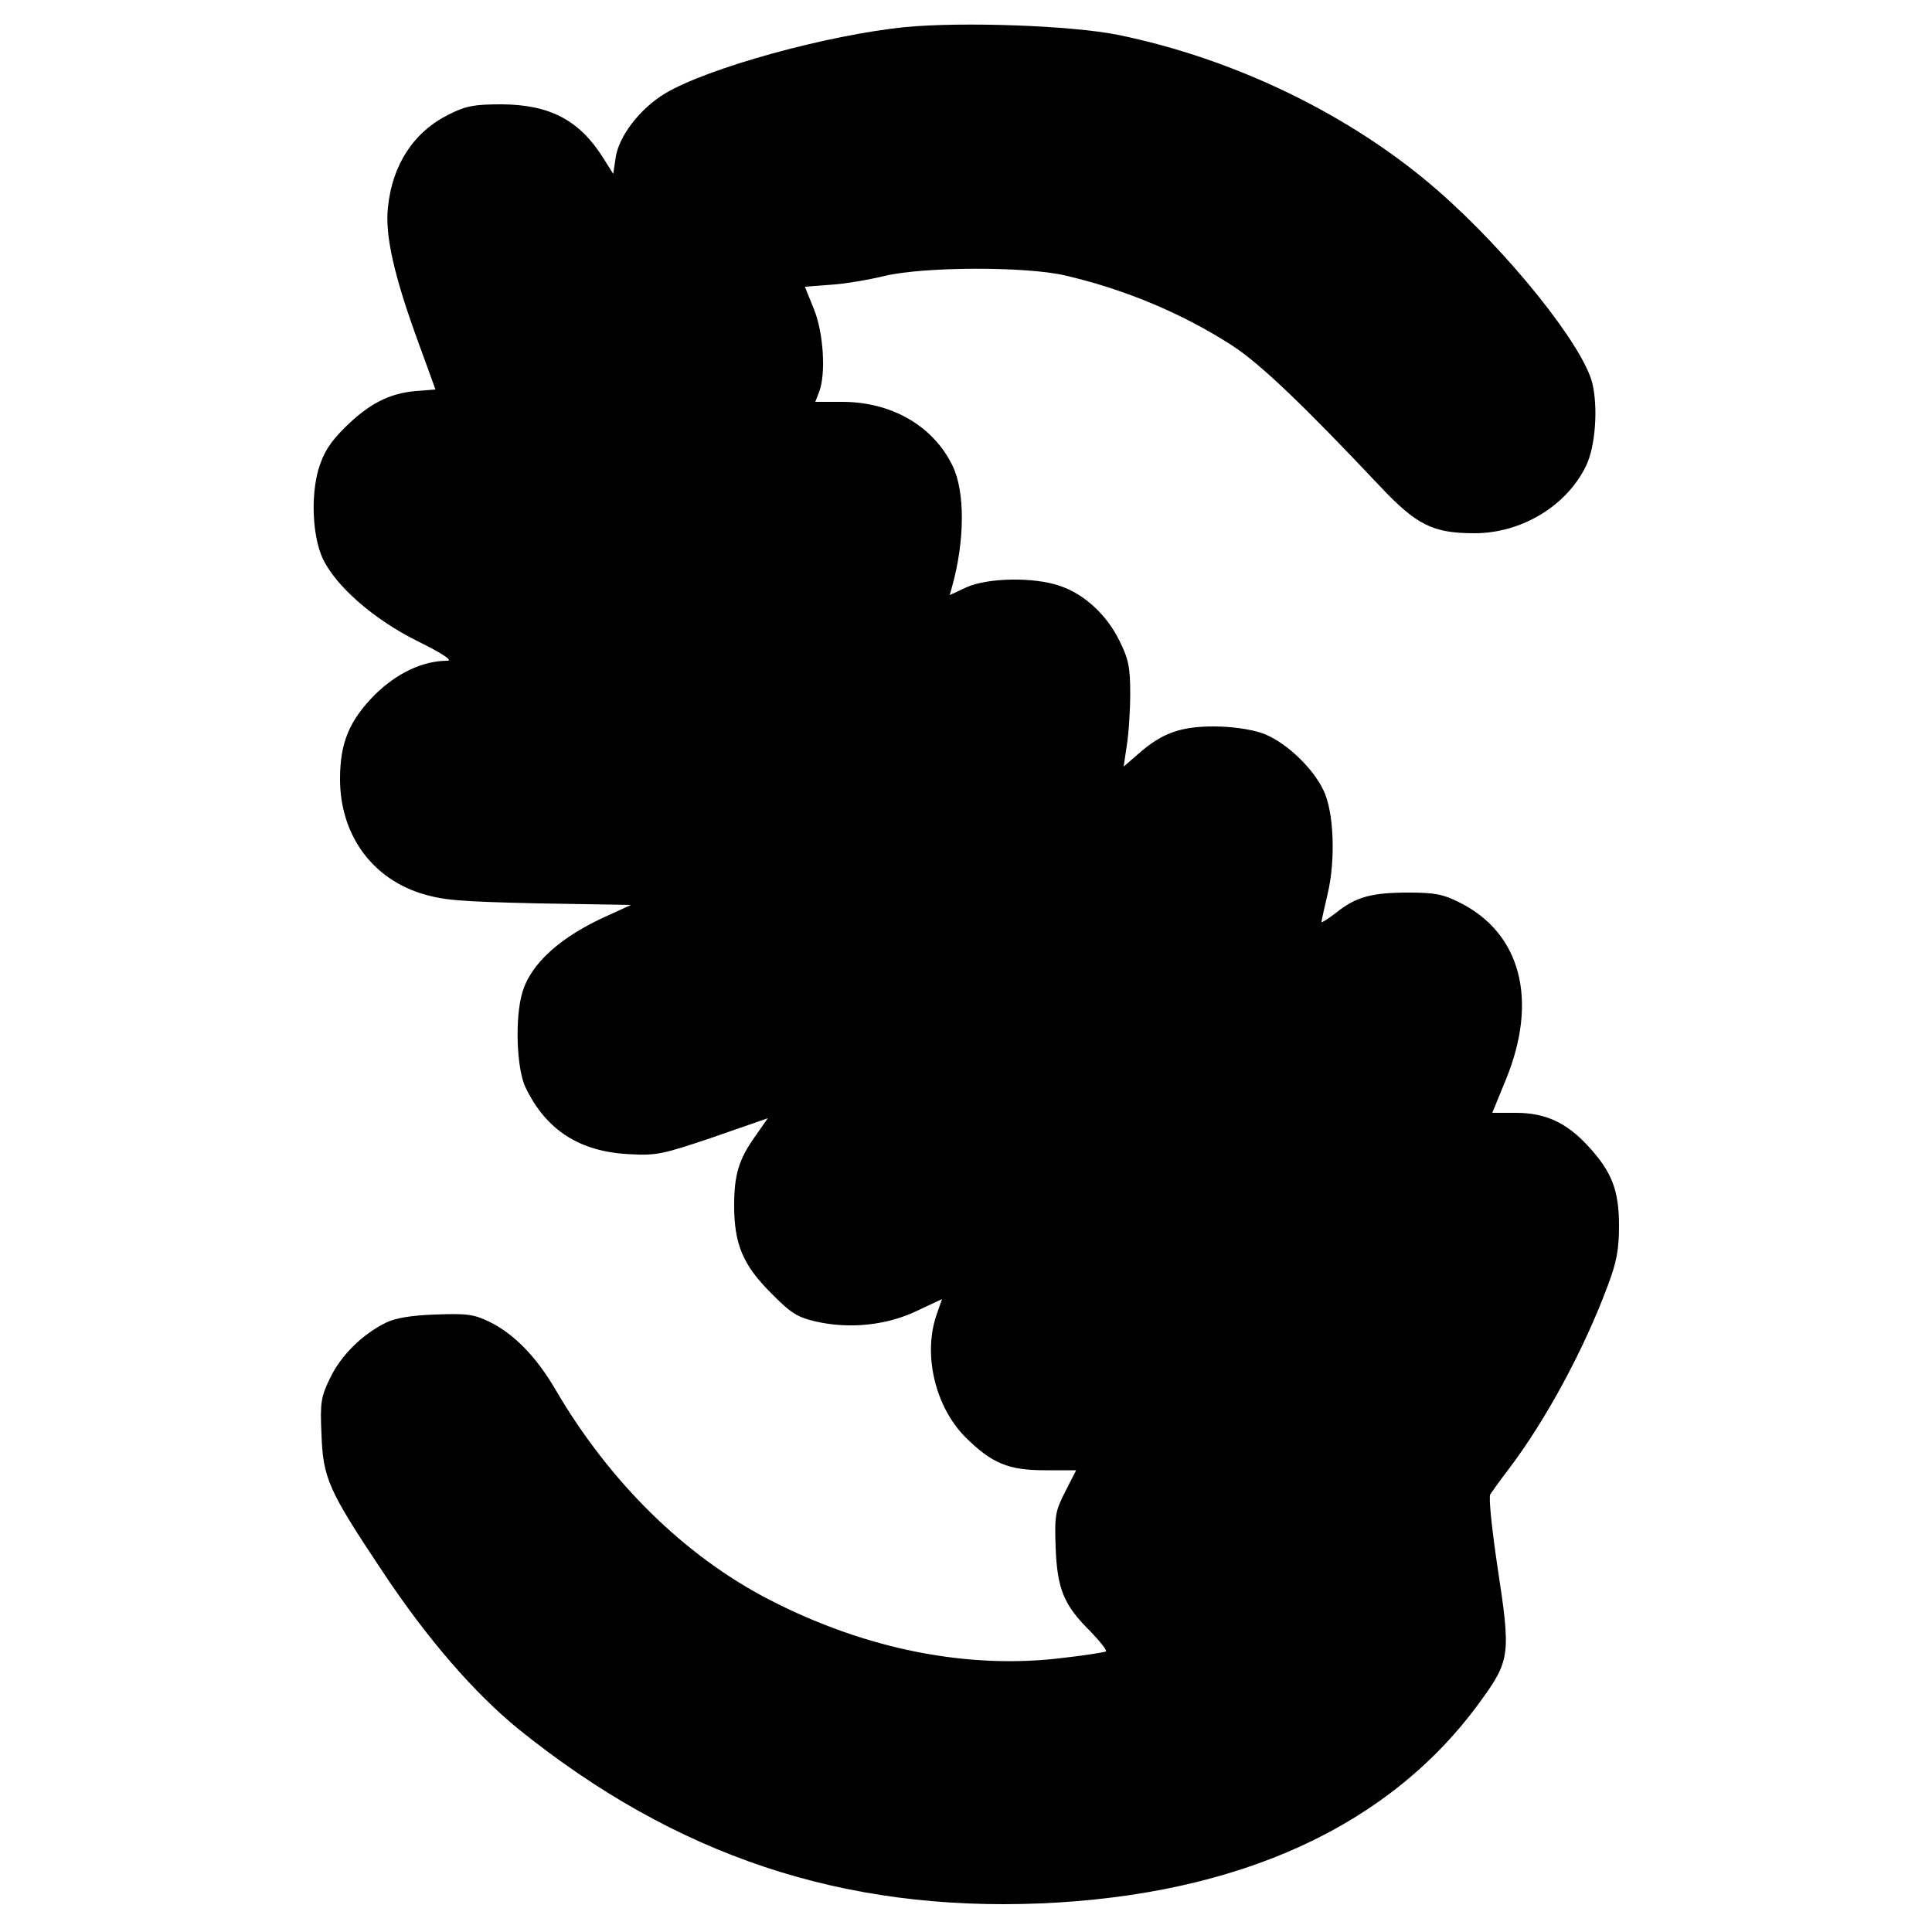
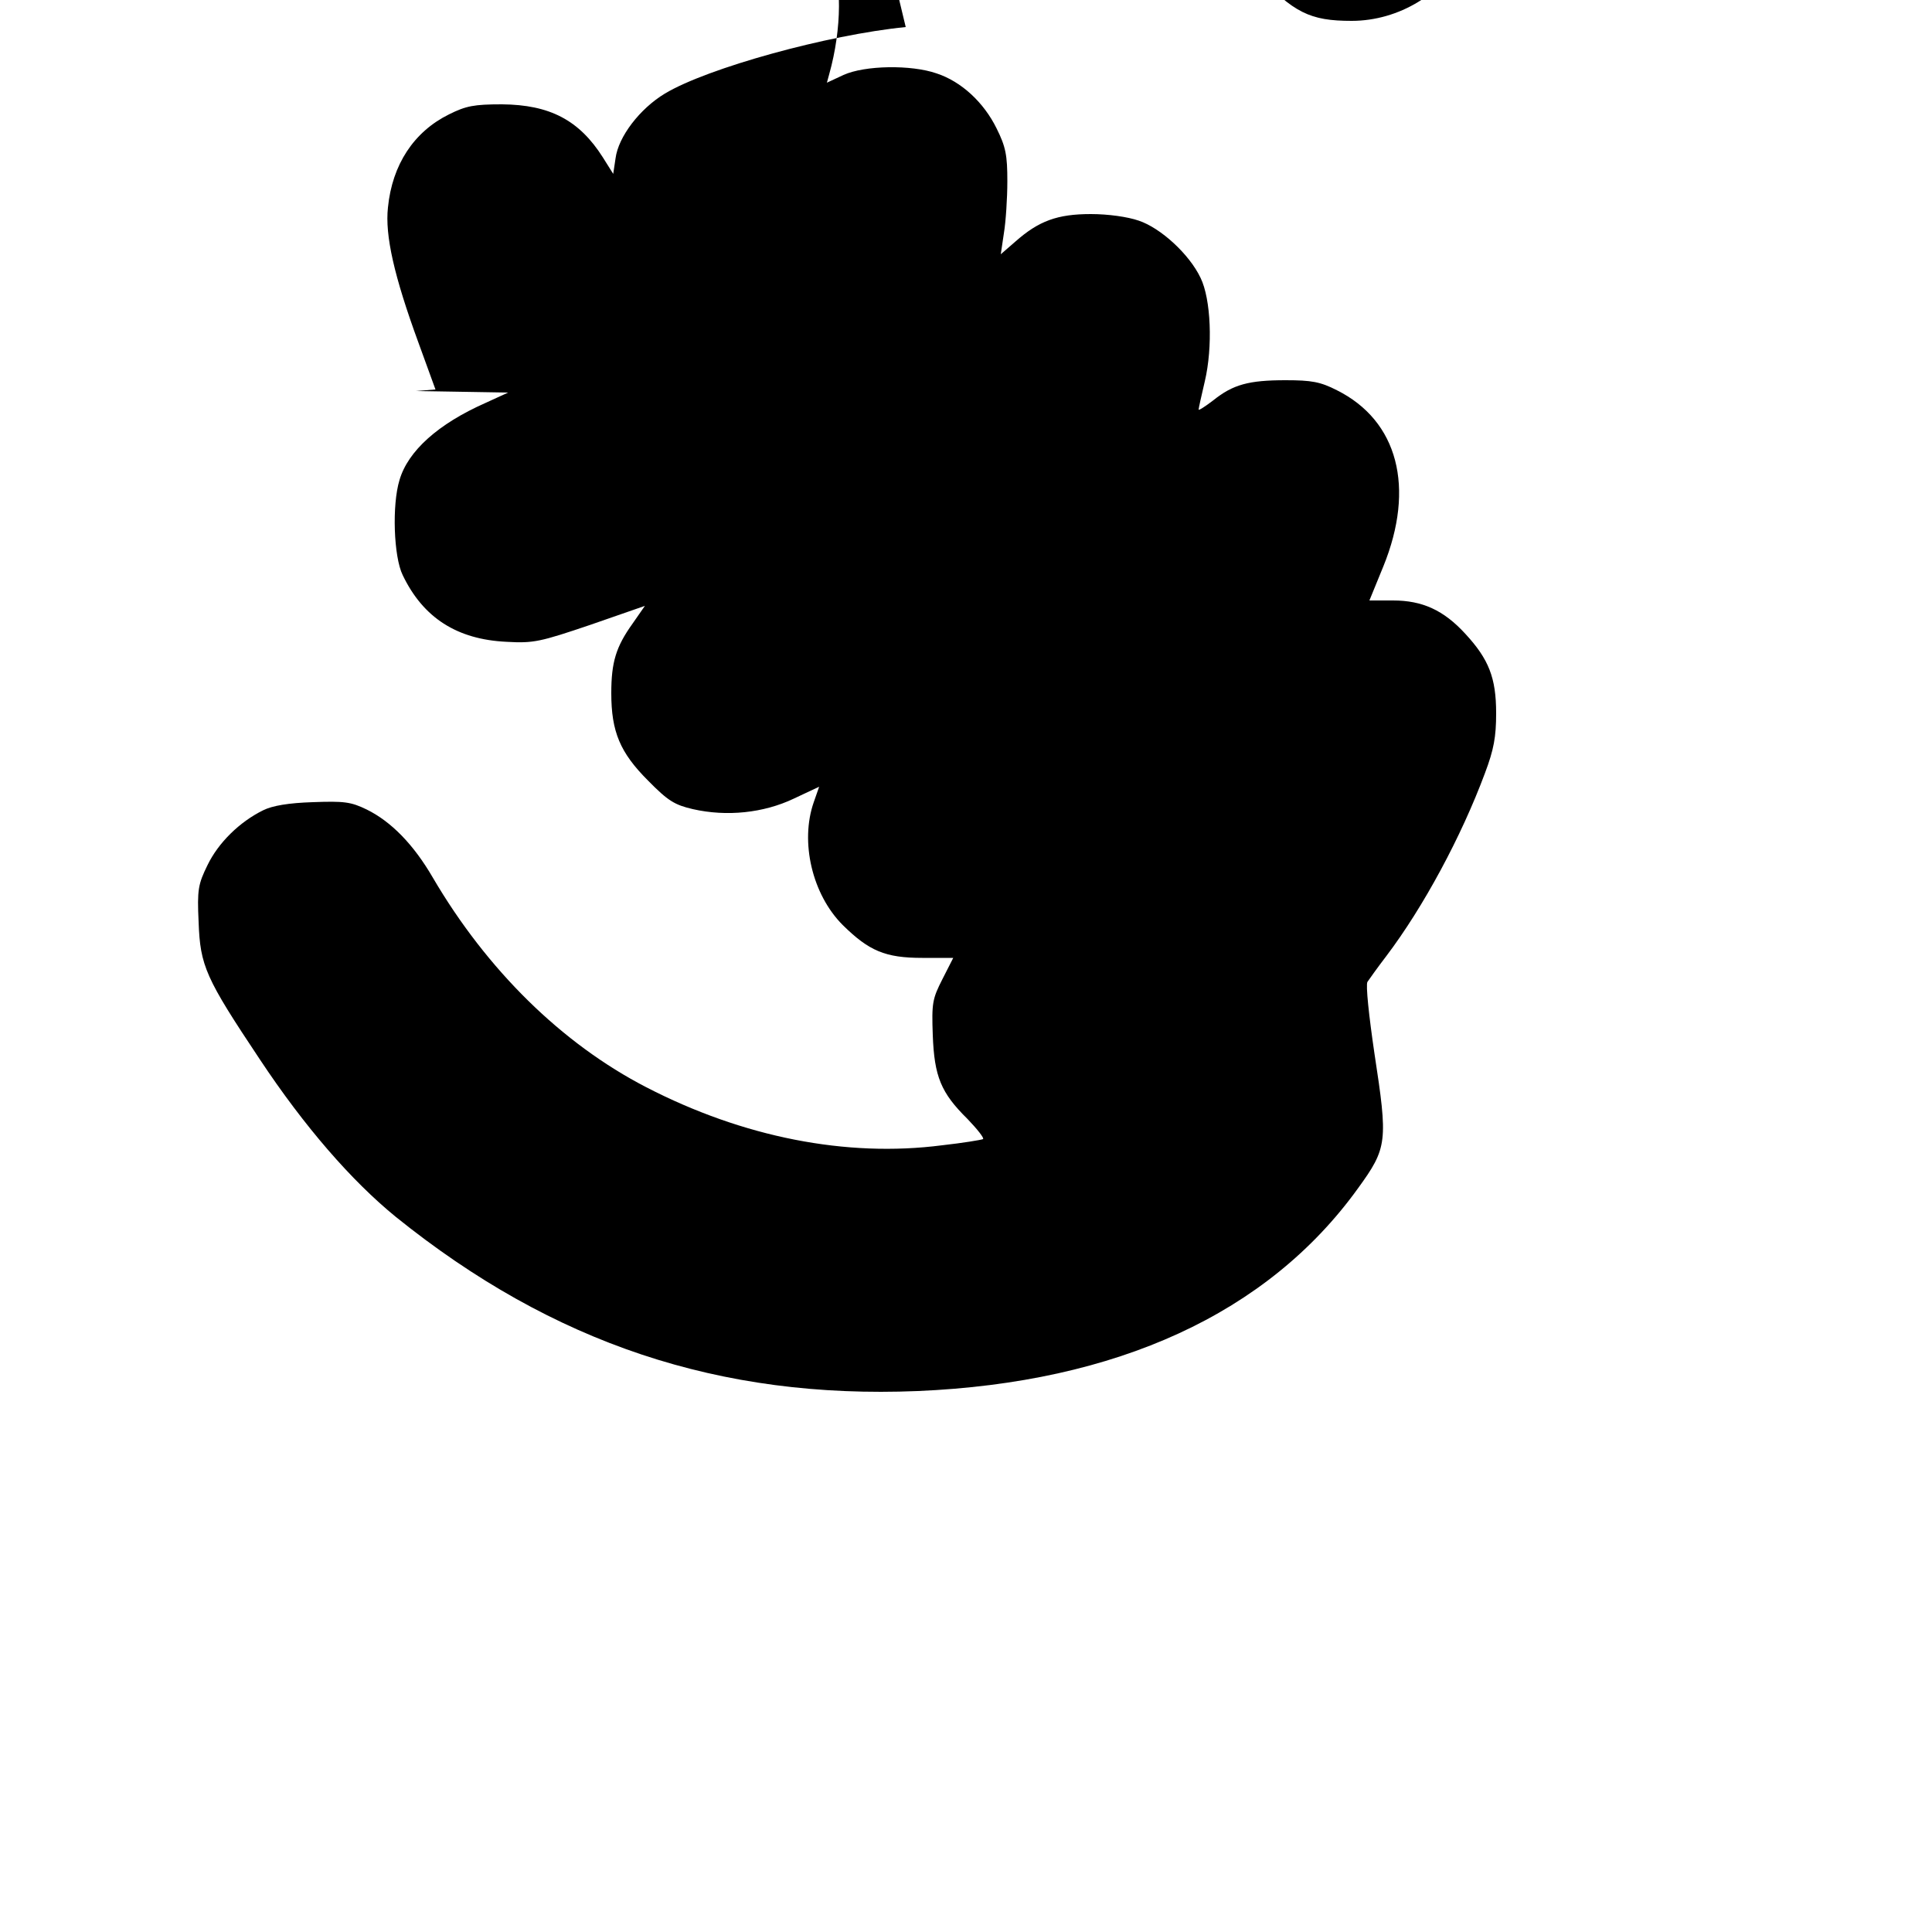
<svg xmlns="http://www.w3.org/2000/svg" version="1.0" width="500pt" height="500pt" viewBox="0 0 500 500" preserveAspectRatio="xMidYMid meet">
  <g transform="translate(0,500) scale(0.1,-0.1)" fill="#000000" stroke="none">
-     <path d="M2344 4930 c-202 -20 -513 -106 -623 -172 -65 -39 -121 -112 -128 -168 l-6 -40 -27 43 c-61 96 -137 136 -261 137 -72 0 -93 -4 -137 -26 -91 -45 -147 -130 -158 -241 -8 -72 16 -178 79 -350 l44 -121 -51 -4 c-69 -6 -121 -33 -183 -94 -40 -40 -55 -64 -69 -109 -20 -71 -15 -173 11 -230 33 -71 132 -158 245 -214 65 -32 93 -51 78 -51 -64 0 -131 -32 -188 -88 -66 -67 -90 -124 -90 -218 0 -141 79 -253 206 -295 61 -19 96 -22 308 -27 l239 -4 -59 -27 c-122 -54 -200 -124 -222 -199 -20 -65 -15 -199 8 -246 53 -111 141 -167 269 -173 70 -4 87 0 217 44 l141 49 -32 -46 c-43 -60 -55 -100 -55 -180 0 -100 23 -154 95 -226 52 -53 69 -63 116 -74 88 -20 183 -10 261 27 l66 31 -14 -40 c-36 -103 -4 -239 75 -318 68 -67 110 -85 206 -85 l80 0 -28 -55 c-26 -51 -28 -62 -25 -145 4 -107 21 -149 90 -217 25 -26 44 -50 40 -52 -4 -2 -52 -10 -106 -16 -248 -32 -515 21 -765 150 -219 113 -413 304 -553 543 -50 86 -108 145 -171 176 -41 20 -59 22 -140 19 -62 -2 -104 -9 -128 -21 -61 -30 -116 -84 -144 -142 -24 -49 -27 -63 -23 -147 4 -114 18 -145 158 -355 116 -175 238 -315 352 -408 407 -328 839 -472 1351 -451 516 22 906 201 1139 524 77 106 78 121 43 350 -14 95 -23 178 -18 185 4 6 26 37 49 67 96 127 194 309 255 473 23 61 29 94 29 155 0 92 -19 140 -80 206 -56 61 -111 86 -187 86 l-61 0 36 88 c83 204 38 377 -120 456 -43 22 -66 26 -133 26 -95 0 -136 -11 -187 -52 -21 -16 -38 -27 -38 -24 0 3 7 35 16 73 21 89 16 213 -11 268 -29 61 -103 129 -160 148 -29 10 -79 17 -124 17 -87 0 -135 -18 -195 -71 l-38 -33 8 54 c5 30 9 91 9 135 0 67 -4 89 -28 137 -33 67 -91 121 -155 142 -66 23 -186 21 -241 -4 l-43 -20 6 22 c33 118 34 246 1 313 -50 103 -158 165 -285 165 l-70 0 10 26 c18 47 11 155 -14 215 l-23 57 66 5 c36 2 100 13 141 23 102 24 364 25 467 1 155 -36 305 -99 433 -182 71 -46 186 -156 380 -362 96 -102 138 -123 246 -123 122 0 239 71 289 175 24 50 31 150 16 213 -24 98 -217 339 -399 498 -223 195 -525 342 -830 404 -120 24 -400 34 -548 20z" />
+     <path d="M2344 4930 c-202 -20 -513 -106 -623 -172 -65 -39 -121 -112 -128 -168 l-6 -40 -27 43 c-61 96 -137 136 -261 137 -72 0 -93 -4 -137 -26 -91 -45 -147 -130 -158 -241 -8 -72 16 -178 79 -350 l44 -121 -51 -4 l239 -4 -59 -27 c-122 -54 -200 -124 -222 -199 -20 -65 -15 -199 8 -246 53 -111 141 -167 269 -173 70 -4 87 0 217 44 l141 49 -32 -46 c-43 -60 -55 -100 -55 -180 0 -100 23 -154 95 -226 52 -53 69 -63 116 -74 88 -20 183 -10 261 27 l66 31 -14 -40 c-36 -103 -4 -239 75 -318 68 -67 110 -85 206 -85 l80 0 -28 -55 c-26 -51 -28 -62 -25 -145 4 -107 21 -149 90 -217 25 -26 44 -50 40 -52 -4 -2 -52 -10 -106 -16 -248 -32 -515 21 -765 150 -219 113 -413 304 -553 543 -50 86 -108 145 -171 176 -41 20 -59 22 -140 19 -62 -2 -104 -9 -128 -21 -61 -30 -116 -84 -144 -142 -24 -49 -27 -63 -23 -147 4 -114 18 -145 158 -355 116 -175 238 -315 352 -408 407 -328 839 -472 1351 -451 516 22 906 201 1139 524 77 106 78 121 43 350 -14 95 -23 178 -18 185 4 6 26 37 49 67 96 127 194 309 255 473 23 61 29 94 29 155 0 92 -19 140 -80 206 -56 61 -111 86 -187 86 l-61 0 36 88 c83 204 38 377 -120 456 -43 22 -66 26 -133 26 -95 0 -136 -11 -187 -52 -21 -16 -38 -27 -38 -24 0 3 7 35 16 73 21 89 16 213 -11 268 -29 61 -103 129 -160 148 -29 10 -79 17 -124 17 -87 0 -135 -18 -195 -71 l-38 -33 8 54 c5 30 9 91 9 135 0 67 -4 89 -28 137 -33 67 -91 121 -155 142 -66 23 -186 21 -241 -4 l-43 -20 6 22 c33 118 34 246 1 313 -50 103 -158 165 -285 165 l-70 0 10 26 c18 47 11 155 -14 215 l-23 57 66 5 c36 2 100 13 141 23 102 24 364 25 467 1 155 -36 305 -99 433 -182 71 -46 186 -156 380 -362 96 -102 138 -123 246 -123 122 0 239 71 289 175 24 50 31 150 16 213 -24 98 -217 339 -399 498 -223 195 -525 342 -830 404 -120 24 -400 34 -548 20z" />
  </g>
</svg>